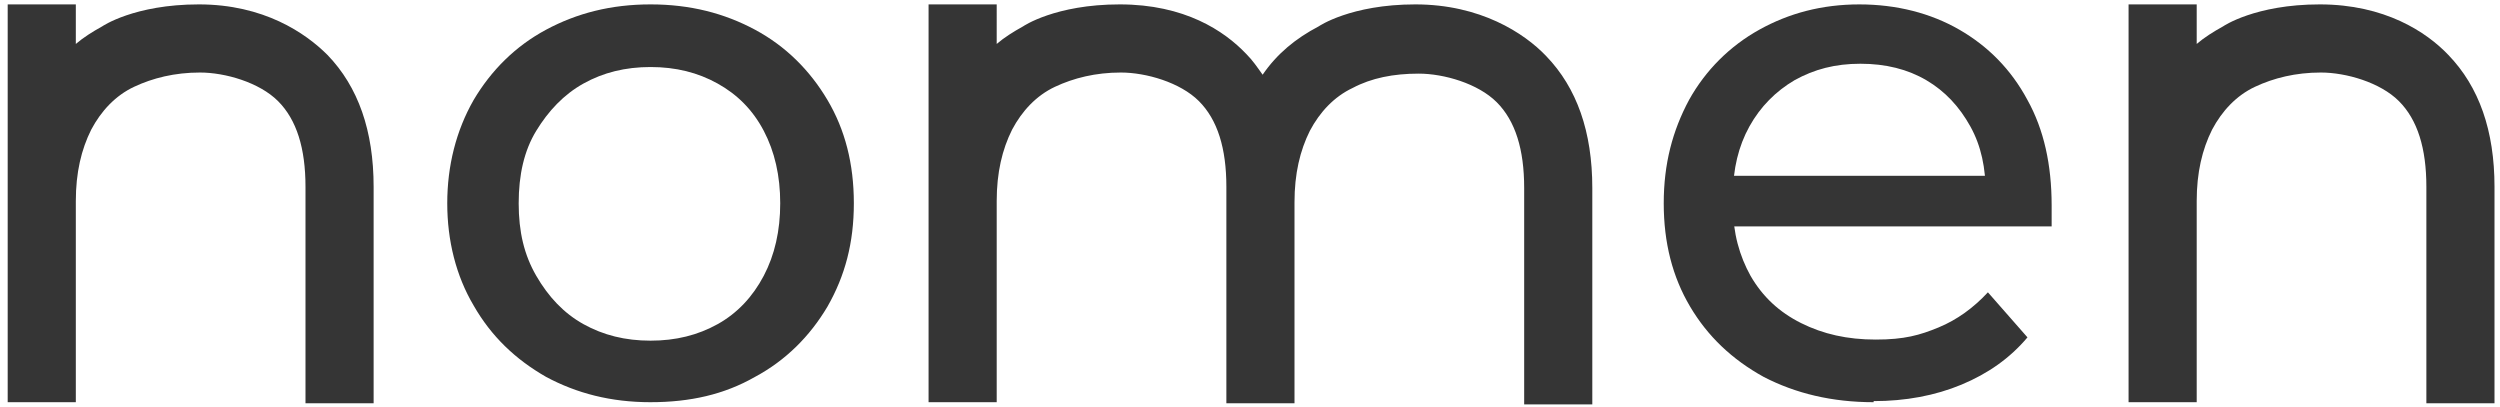
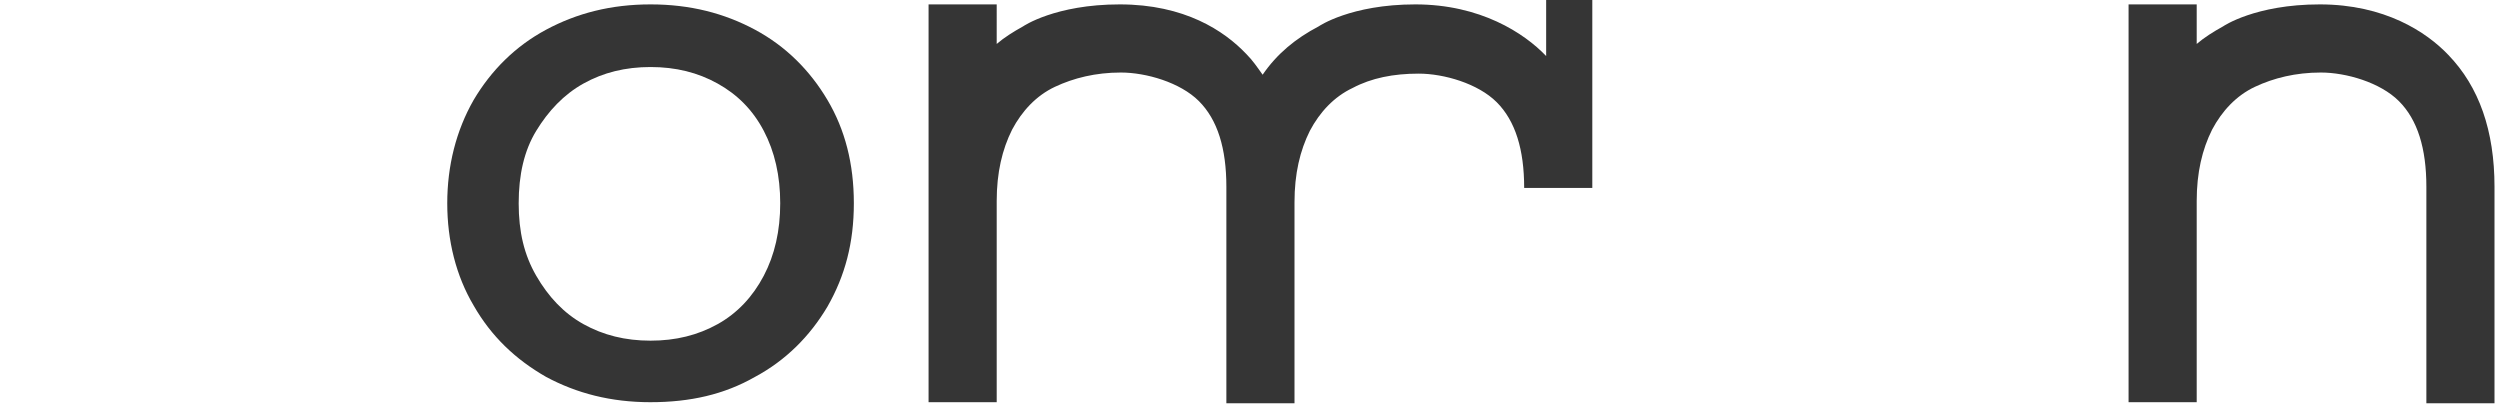
<svg xmlns="http://www.w3.org/2000/svg" id="Capa_1" viewBox="0 0 227.5 37">
  <defs>
    <style> .st0 { fill: #353535; } </style>
  </defs>
  <path class="st0" d="M59.2,36.6c-3.6,0-6.7-.8-9.5-2.3-2.8-1.6-5-3.7-6.6-6.5-1.6-2.7-2.4-5.9-2.4-9.3s.8-6.6,2.4-9.4c1.6-2.7,3.8-4.9,6.6-6.4S55.6.4,59.2.4s6.7.8,9.5,2.3c2.8,1.5,5,3.7,6.6,6.4s2.4,5.8,2.4,9.4-.8,6.6-2.4,9.4c-1.6,2.7-3.8,4.9-6.6,6.4-2.8,1.6-5.9,2.3-9.5,2.3ZM59.2,31c2.3,0,4.3-.5,6.1-1.5s3.2-2.5,4.2-4.4,1.5-4.1,1.5-6.6-.5-4.7-1.5-6.6c-1-1.9-2.4-3.3-4.2-4.3-1.8-1-3.8-1.5-6.1-1.5s-4.3.5-6.1,1.5-3.2,2.5-4.3,4.3-1.6,4-1.6,6.6.5,4.7,1.6,6.6,2.5,3.4,4.3,4.4,3.8,1.5,6.1,1.5Z" />
-   <path class="st0" d="M170.5,36.6c-3.8,0-7.1-.8-10-2.3-2.9-1.6-5.1-3.7-6.7-6.4-1.6-2.7-2.4-5.8-2.4-9.4s.8-6.6,2.3-9.4c1.5-2.7,3.7-4.9,6.4-6.4s5.7-2.3,9.1-2.3,6.5.8,9.1,2.3,4.7,3.6,6.2,6.4c1.5,2.7,2.2,5.9,2.2,9.6s0,.6,0,.9v1h-30.2v-4.6h26.8l-2.6,1.6c0-2.3-.4-4.3-1.4-6.1s-2.3-3.2-4-4.2-3.7-1.5-6-1.5-4.2.5-6,1.5c-1.7,1-3.1,2.4-4.1,4.2-1,1.8-1.5,3.9-1.5,6.2v1.1c0,2.4.6,4.5,1.6,6.3,1.1,1.9,2.6,3.3,4.6,4.3s4.2,1.5,6.8,1.5,4-.4,5.7-1.1,3.2-1.8,4.5-3.2l3.6,4.1c-1.6,1.9-3.6,3.3-6,4.3s-5.1,1.5-8,1.5h0Z" />
-   <path class="st0" d="M29.8,5C27.8,3,24,.4,18.1.4s-8.8,2-8.8,2c-.9.5-1.7,1-2.4,1.6V.4H.7v36.2h6.2v-18.3c0-2.6.5-4.7,1.4-6.5.9-1.7,2.2-3.1,3.9-3.9s3.7-1.3,6-1.3,5.4.9,7.1,2.6c1.7,1.7,2.5,4.3,2.5,7.8v19.7h6.2v-19.7c0-5.1-1.4-9.1-4.2-12h0Z" />
  <path class="st0" d="M222.8,5c-2-2.1-5.8-4.6-11.7-4.6s-8.8,2-8.8,2c-.9.5-1.7,1-2.4,1.6V.4h-6.2v36.2h6.2v-18.3c0-2.6.5-4.7,1.4-6.5.9-1.7,2.2-3.1,3.9-3.9s3.7-1.3,6-1.3,5.4.9,7.1,2.6c1.7,1.7,2.5,4.3,2.5,7.8v19.7h6.2v-19.7c0-5.1-1.4-9.1-4.2-12h0Z" />
-   <path class="st0" d="M140.7,5.1c-2-2.1-6-4.7-11.9-4.7s-8.8,2-8.8,2c-2.1,1.1-3.8,2.5-5.1,4.4-.5-.7-.9-1.3-1.5-1.9-2-2.1-5.6-4.5-11.5-4.5s-8.8,2-8.8,2c-.9.5-1.7,1-2.4,1.6V.4h-6.2v36.2h6.2v-18.3c0-2.6.5-4.7,1.4-6.5.9-1.7,2.2-3.1,3.9-3.9s3.7-1.3,6-1.3,5.4.9,7.1,2.6c1.7,1.7,2.5,4.3,2.5,7.8v19.7h6.2v-18.3c0-2.6.5-4.7,1.4-6.5.9-1.7,2.2-3.1,3.9-3.9,1.7-.9,3.7-1.3,6-1.3s5.4.9,7.1,2.6c1.7,1.7,2.5,4.3,2.5,7.8v19.7h6.2v-19.7c0-5.1-1.4-9.1-4.2-12h0Z" />
+   <path class="st0" d="M140.7,5.1c-2-2.1-6-4.7-11.9-4.7s-8.8,2-8.8,2c-2.1,1.1-3.8,2.5-5.1,4.4-.5-.7-.9-1.3-1.5-1.9-2-2.1-5.6-4.5-11.5-4.5s-8.8,2-8.8,2c-.9.5-1.7,1-2.4,1.6V.4h-6.2v36.2h6.2v-18.3c0-2.6.5-4.7,1.4-6.5.9-1.7,2.2-3.1,3.9-3.9s3.7-1.3,6-1.3,5.4.9,7.1,2.6c1.7,1.7,2.5,4.3,2.5,7.8v19.7h6.2v-18.3c0-2.6.5-4.7,1.4-6.5.9-1.7,2.2-3.1,3.9-3.9,1.7-.9,3.7-1.3,6-1.3s5.4.9,7.1,2.6c1.7,1.7,2.5,4.3,2.5,7.8h6.2v-19.7c0-5.1-1.4-9.1-4.2-12h0Z" />
</svg>